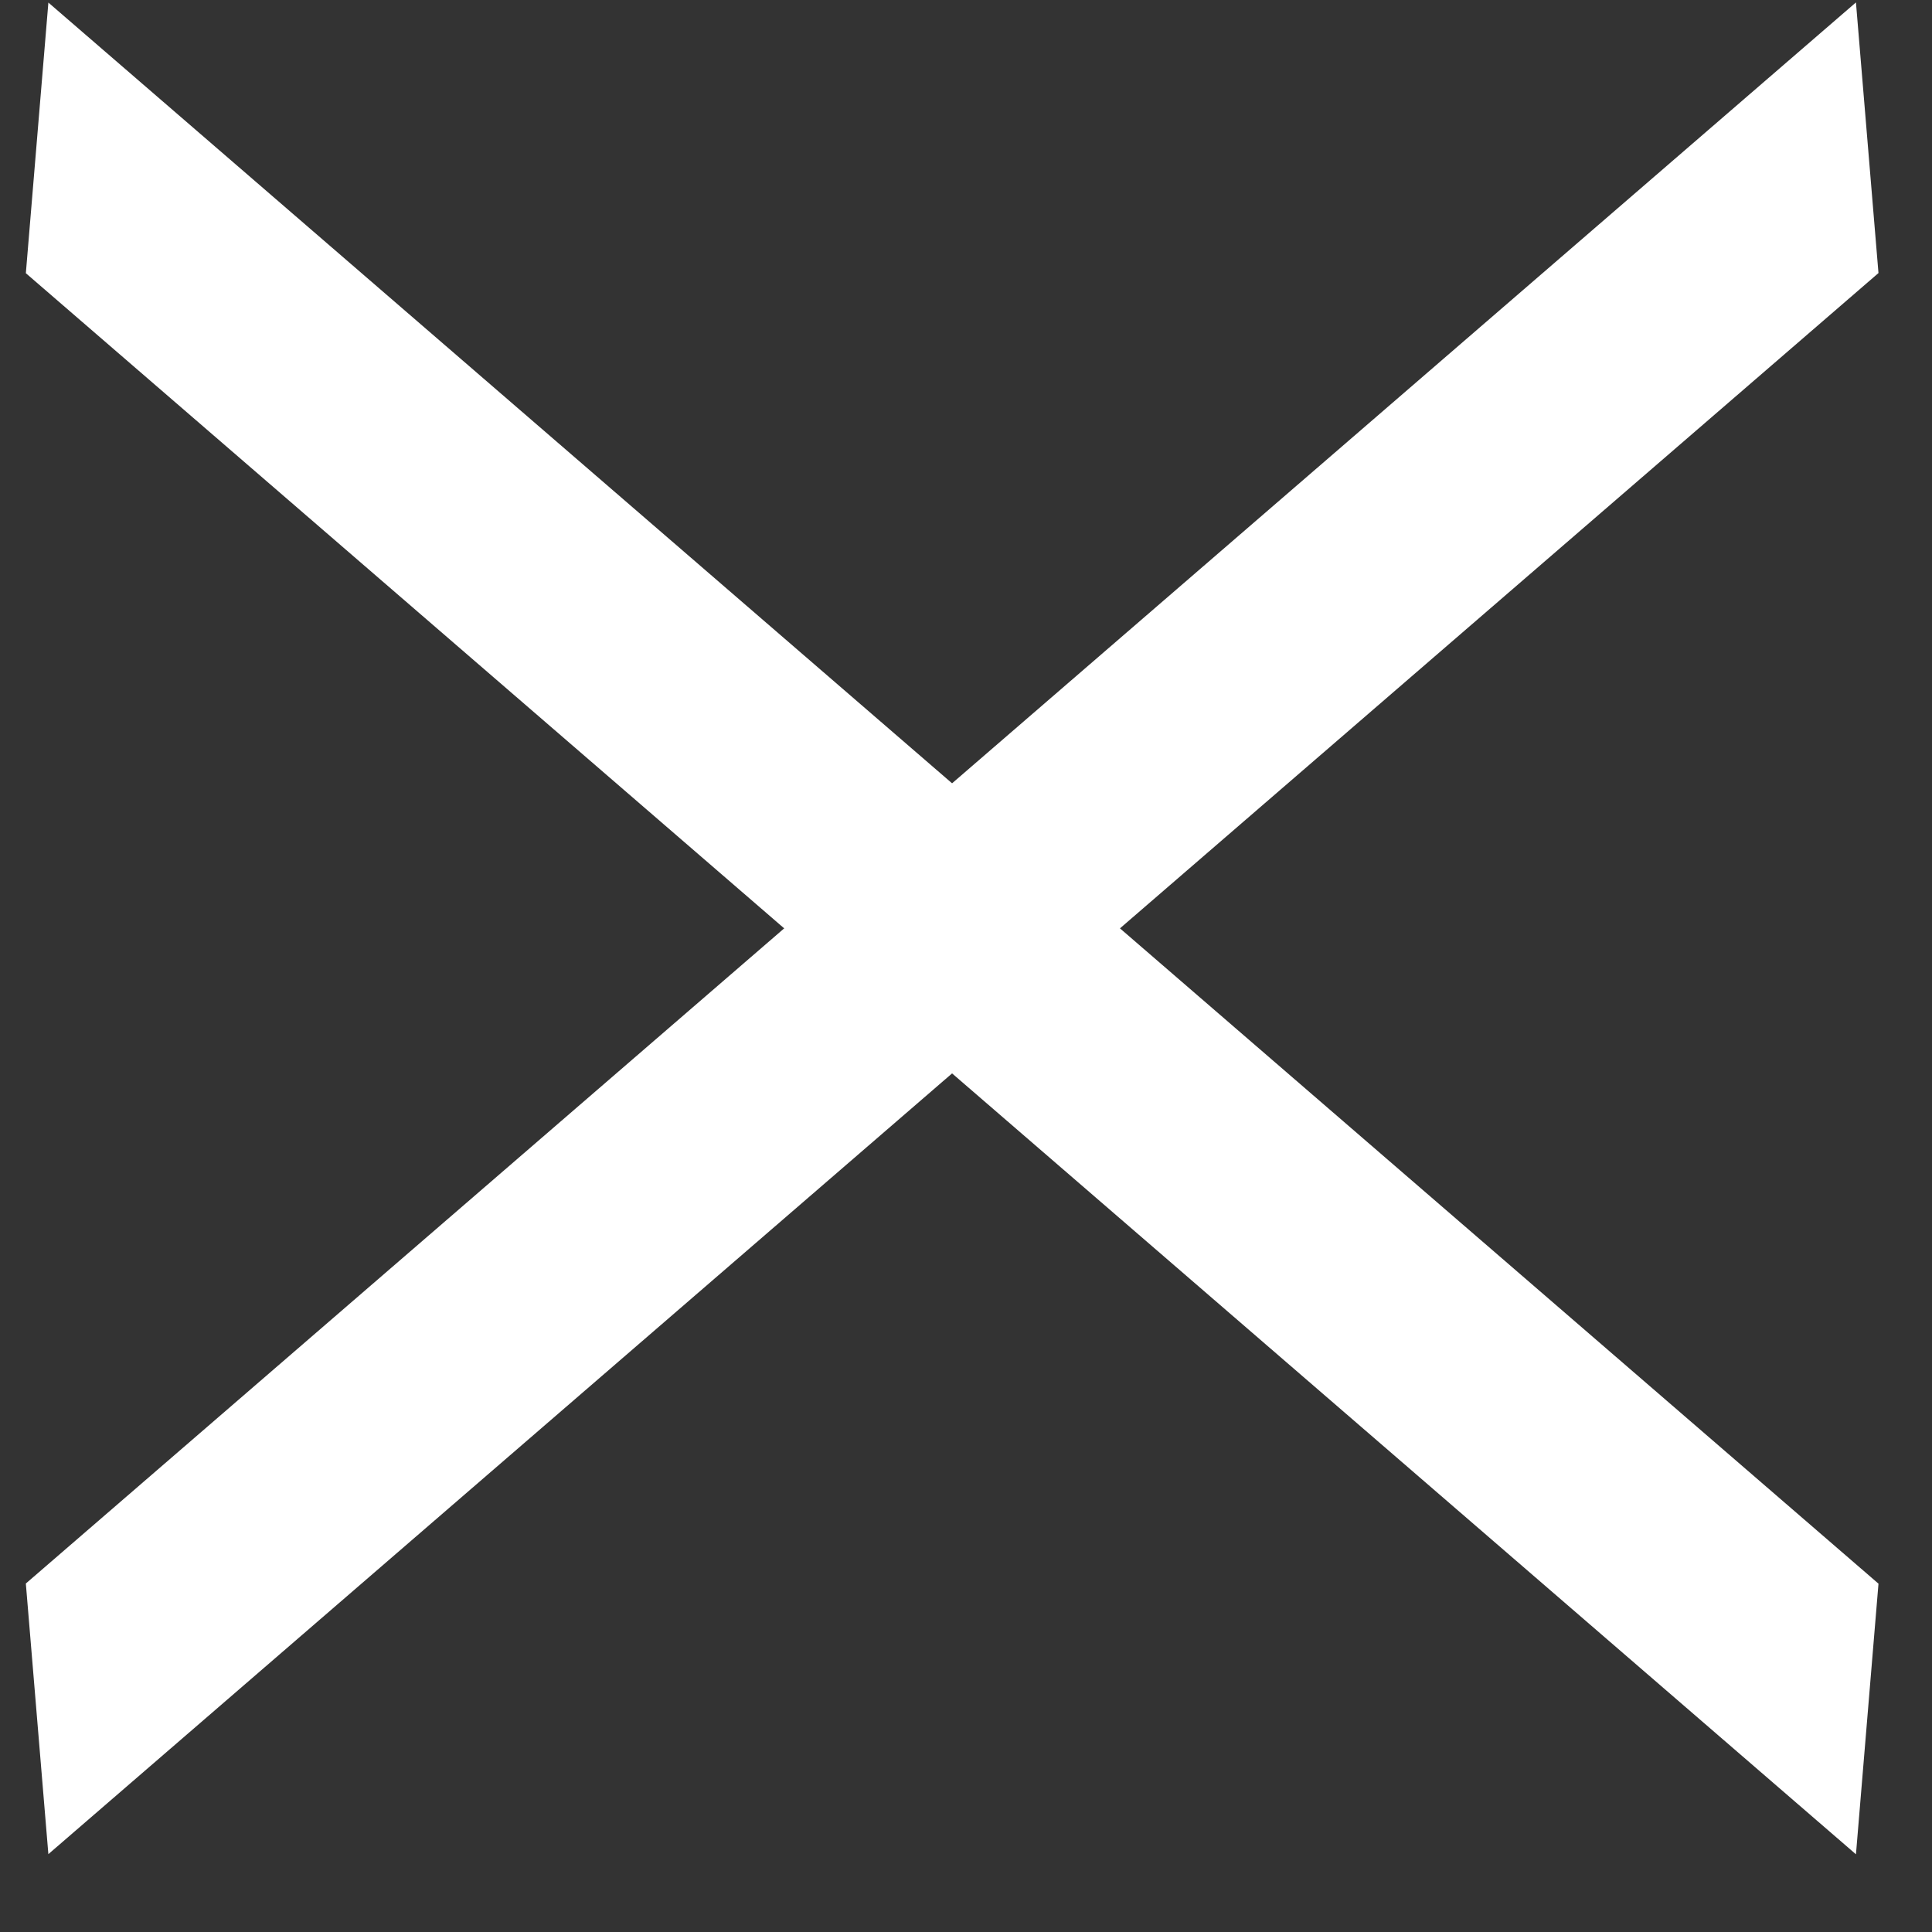
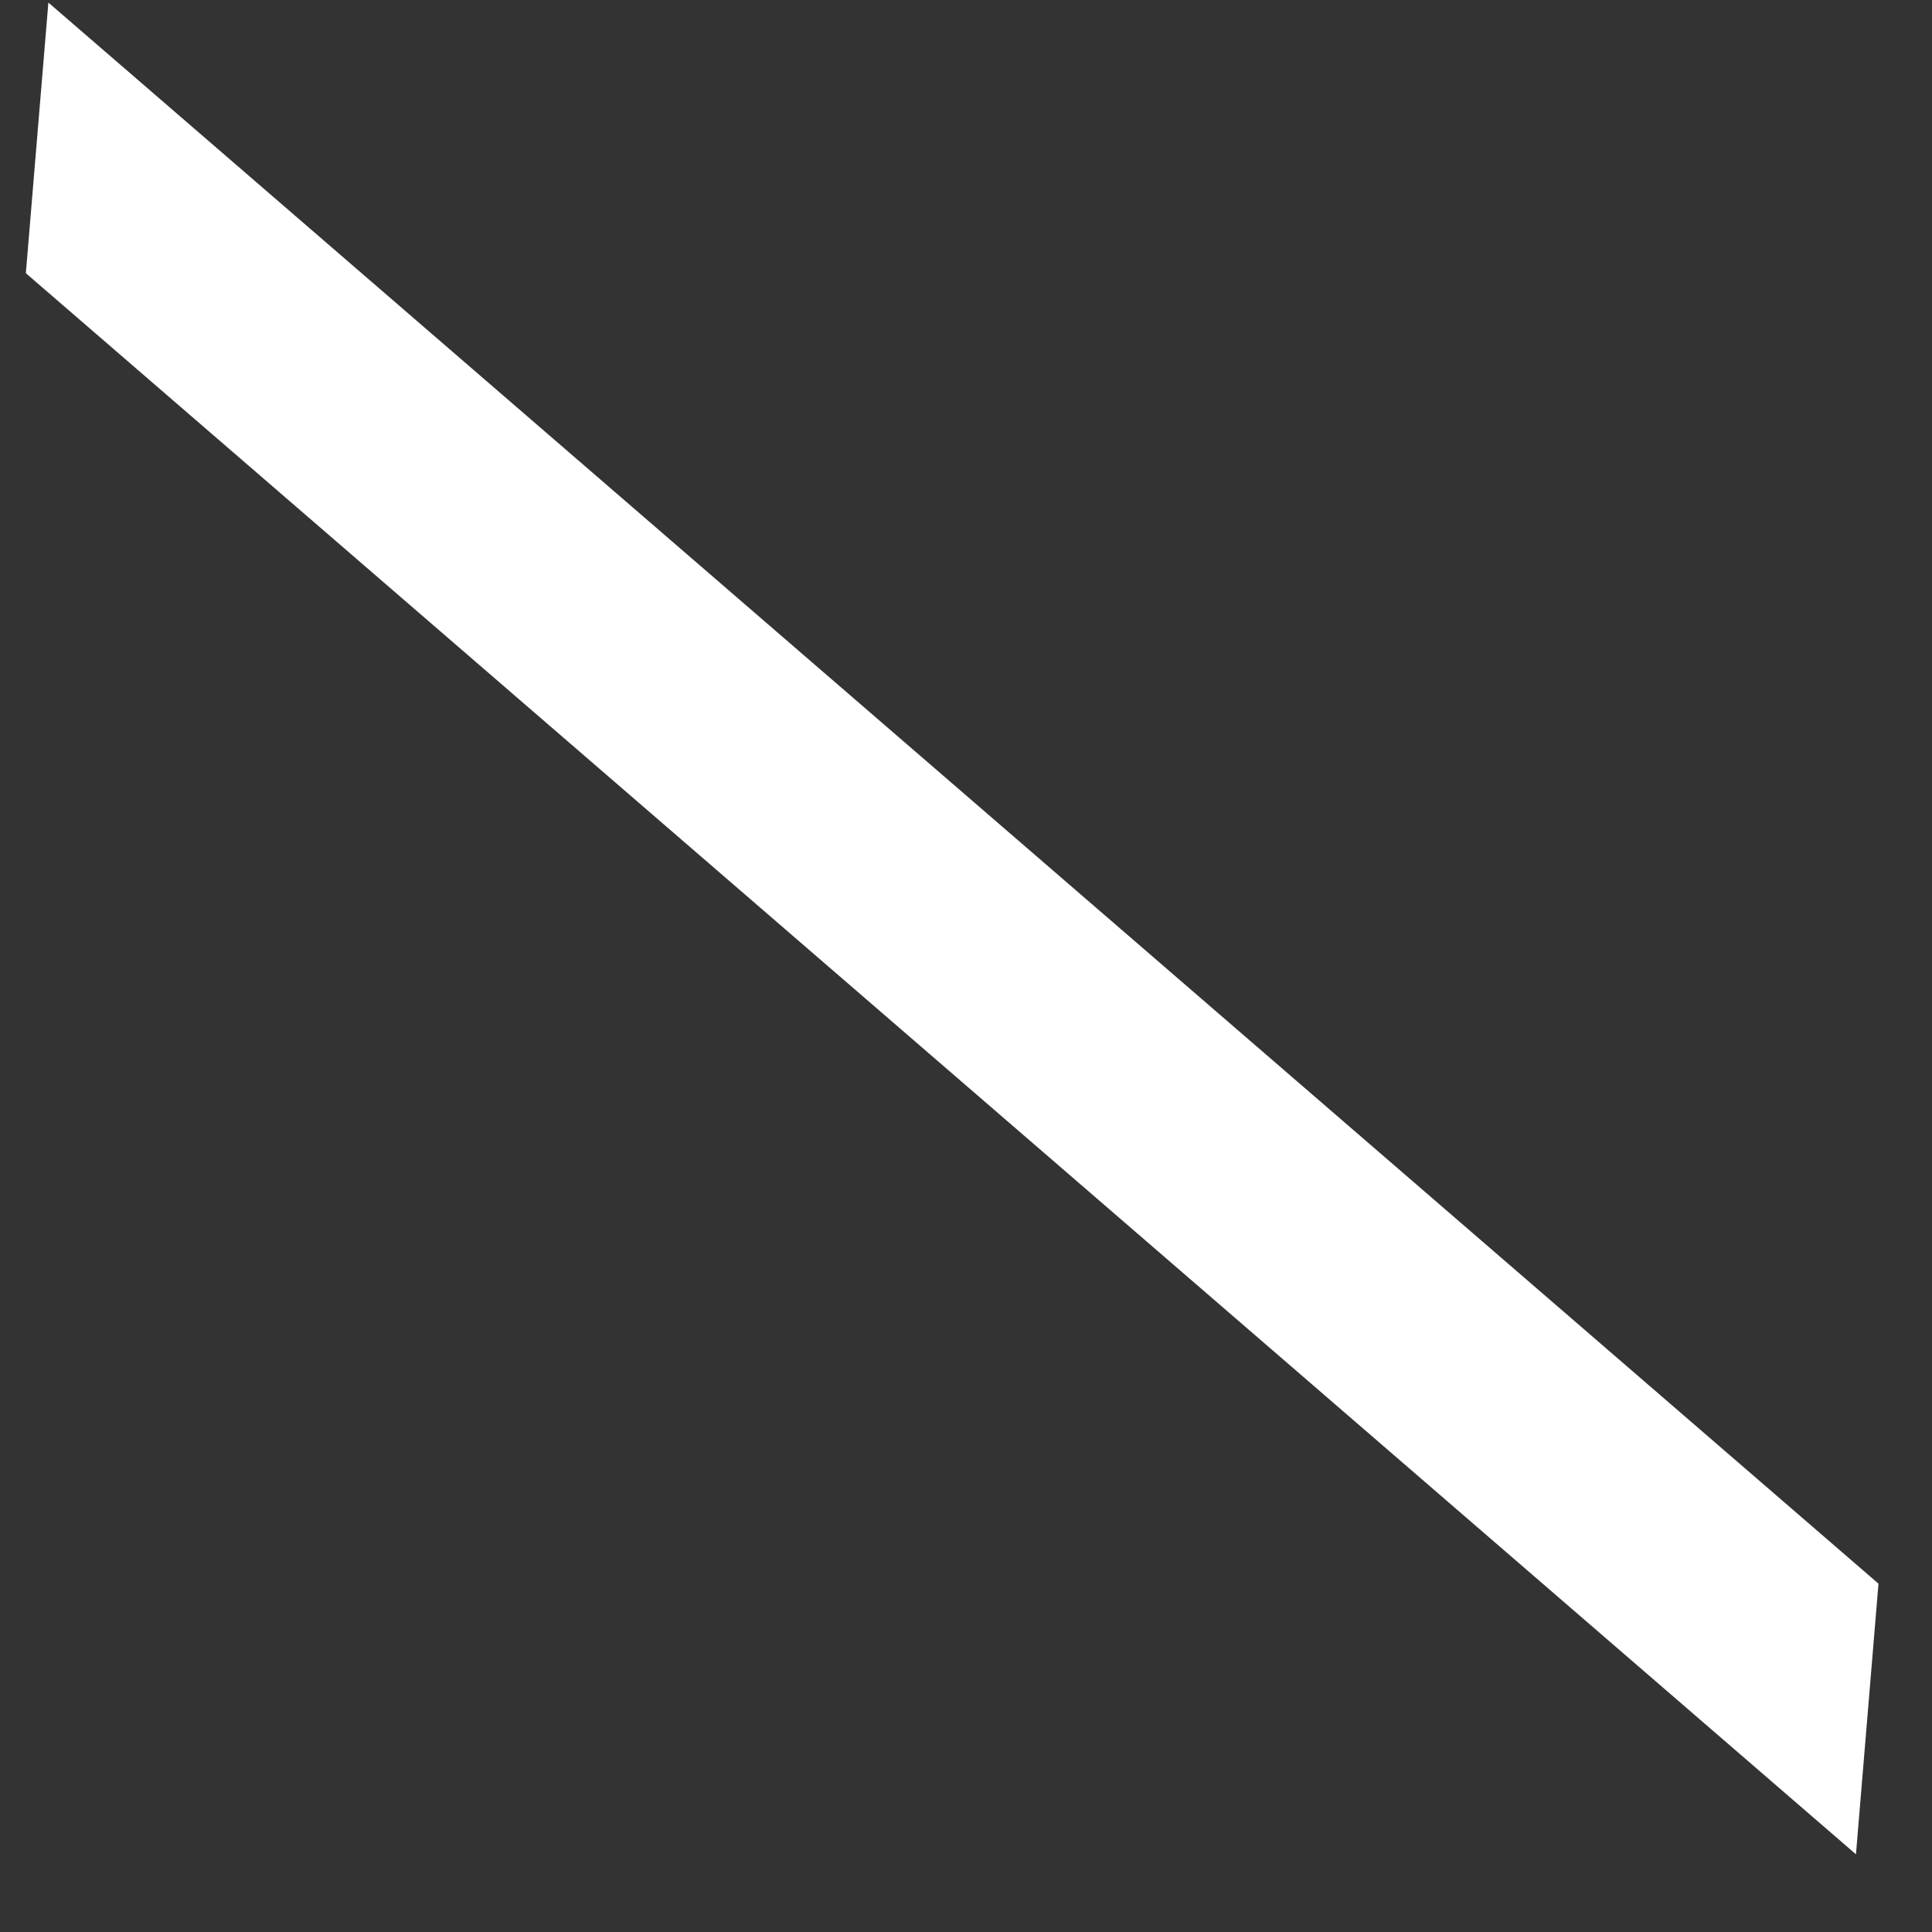
<svg xmlns="http://www.w3.org/2000/svg" width="24" height="24" viewBox="0 0 24 24" fill="none">
  <rect x="0" y="0" width="24" height="24" fill="#333333" stroke="none" />
-   <rect width="30.032" height="3.372" transform="matrix(0.757 -0.654 0.083 0.997 0.321 19.671)" fill="white" />
  <rect width="30.032" height="3.372" transform="matrix(0.757 0.654 -0.083 0.997 0.601 0.032)" fill="white" />
</svg>